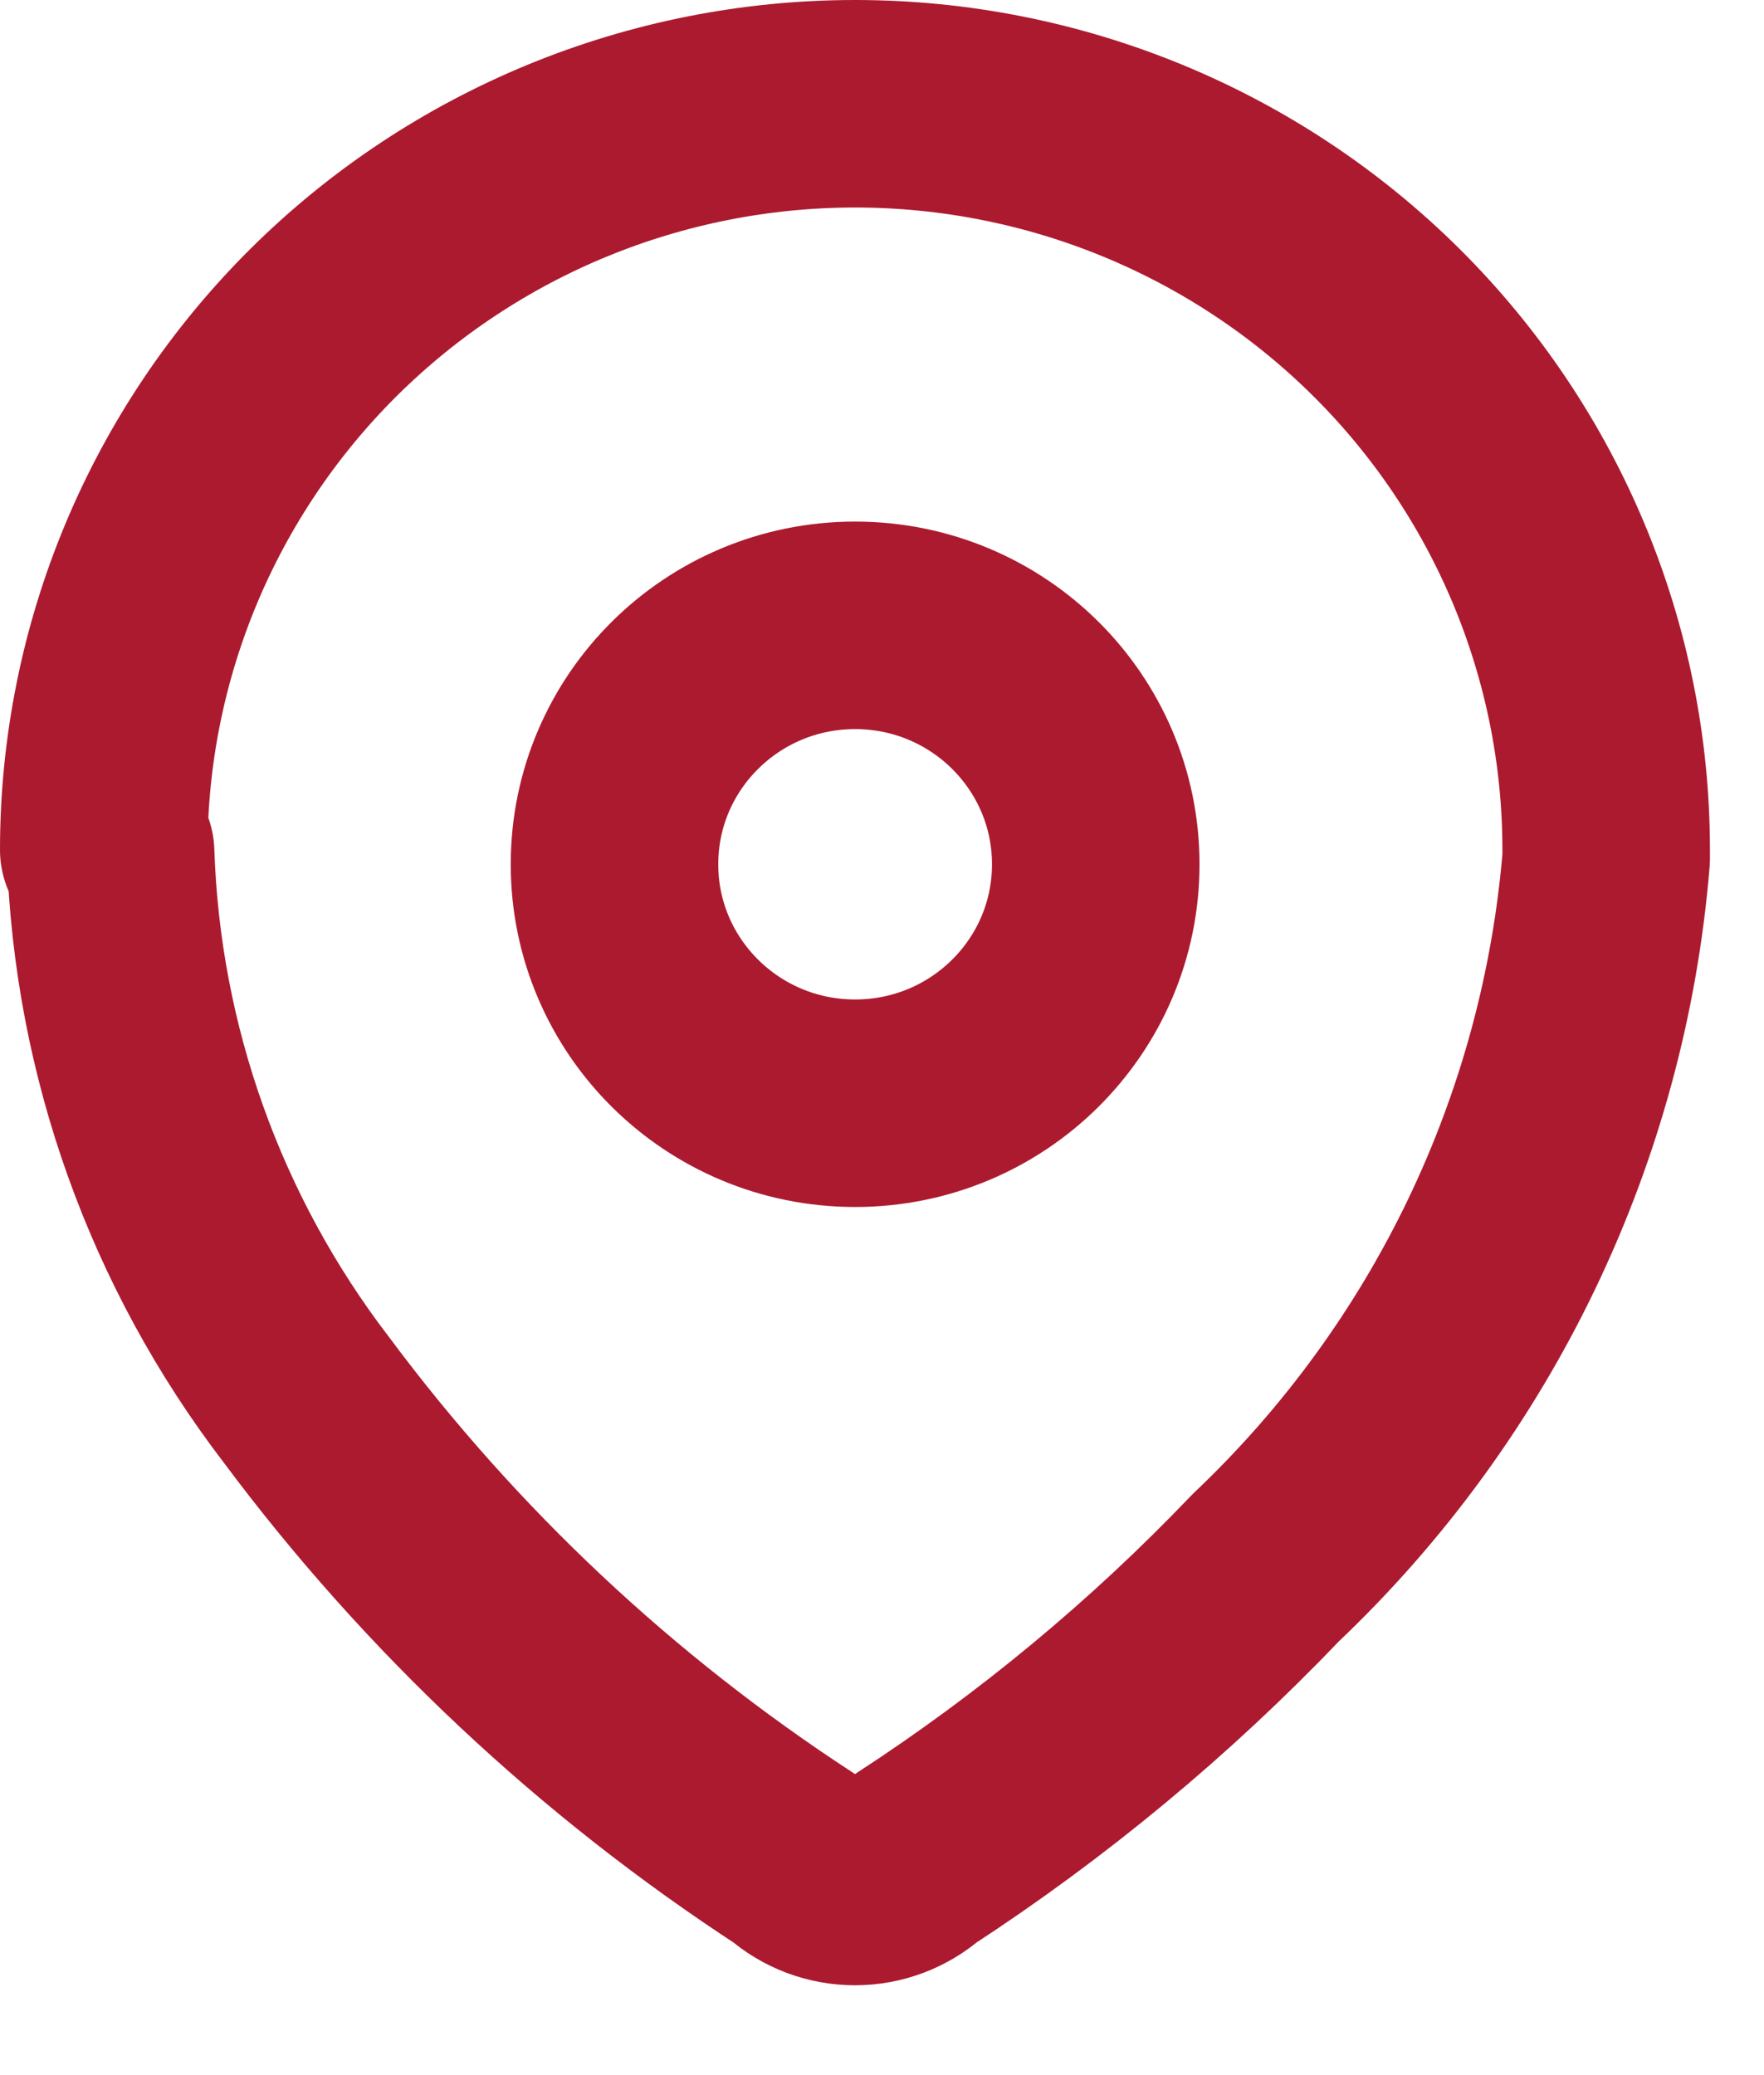
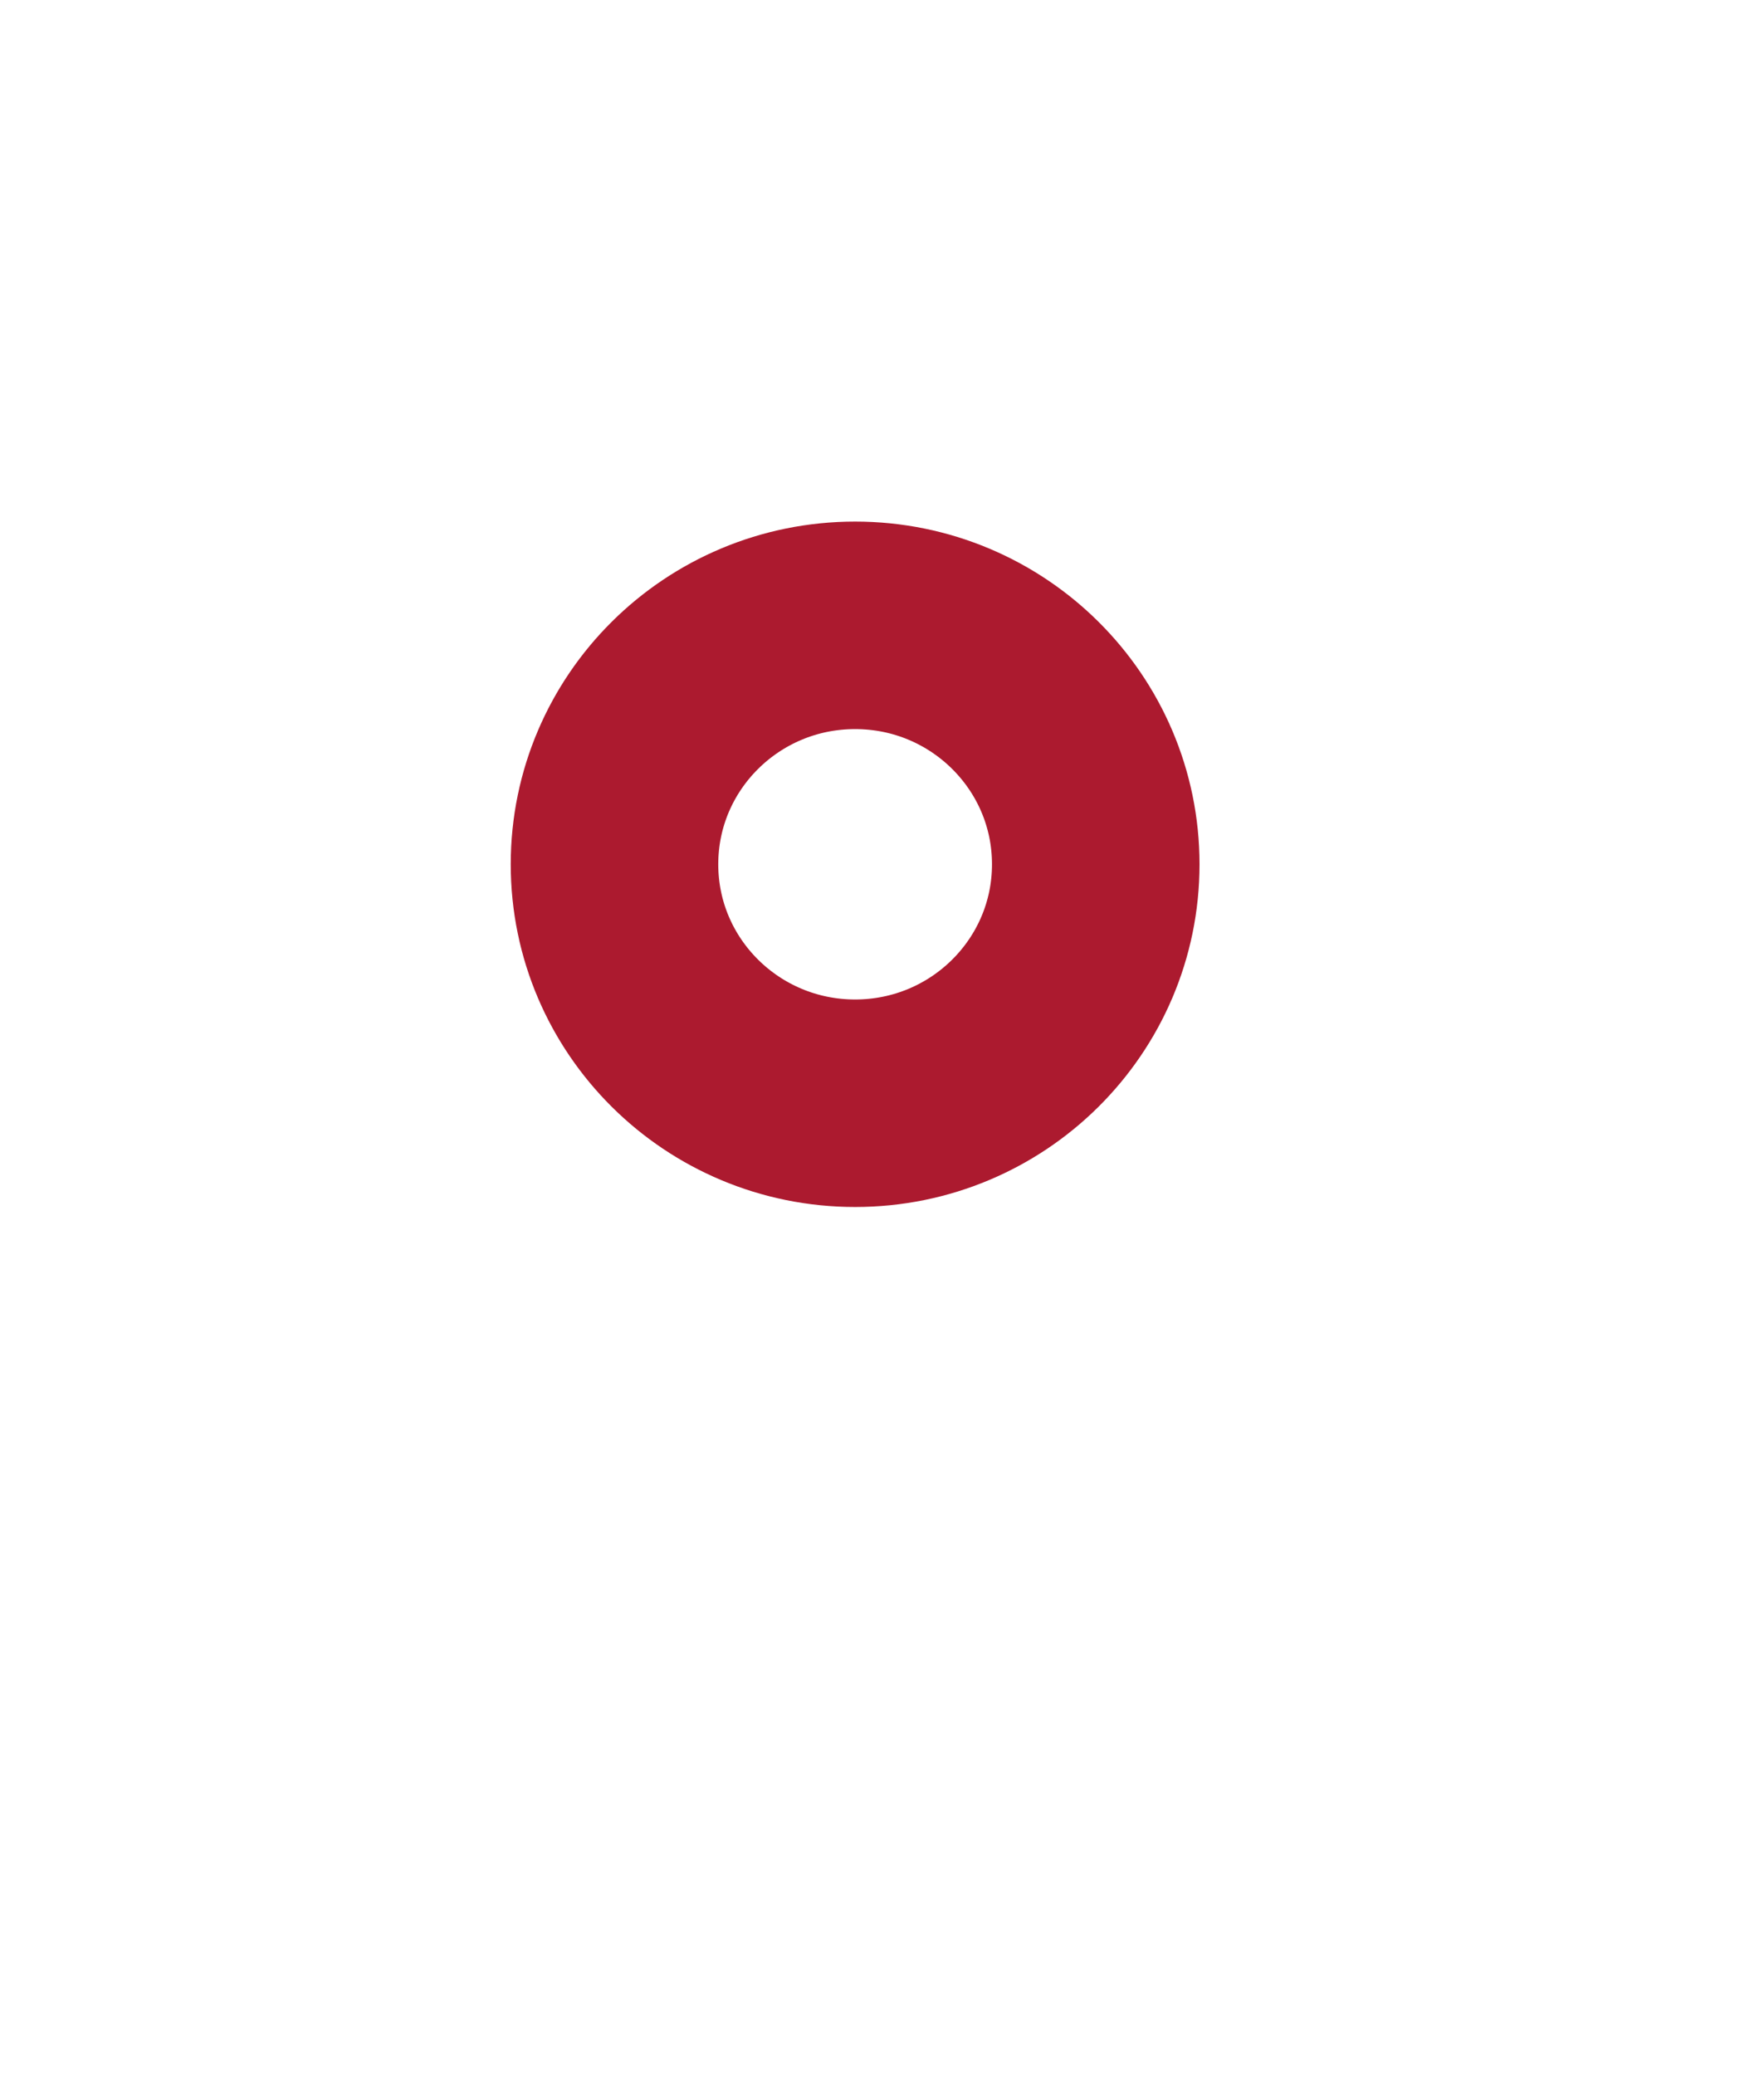
<svg xmlns="http://www.w3.org/2000/svg" width="17" height="20" viewBox="0 0 17 20" fill="none">
-   <path d="M1 8.19C1 6.283 1.763 4.454 3.12 3.106C4.478 1.758 6.319 1 8.24 1C10.16 1 12.001 1.758 13.359 3.106C14.716 4.454 15.479 6.283 15.479 8.19V8.274C15.266 10.875 14.099 13.307 12.199 15.109C11.184 16.172 10.048 17.114 8.815 17.917C8.656 18.057 8.451 18.134 8.24 18.134C8.028 18.134 7.823 18.057 7.665 17.917C5.843 16.729 4.247 15.23 2.951 13.489C1.787 11.969 1.129 10.127 1.066 8.218L1 8.19Z" stroke="#AC1A2F" stroke-width="2" stroke-linecap="round" stroke-linejoin="round" />
  <path d="M8.241 10.633C9.522 10.633 10.56 9.602 10.56 8.33C10.56 7.058 9.522 6.027 8.241 6.027C6.96 6.027 5.922 7.058 5.922 8.33C5.922 9.602 6.96 10.633 8.241 10.633Z" stroke="#AC1A2F" stroke-width="2" stroke-linecap="round" stroke-linejoin="round" />
</svg>